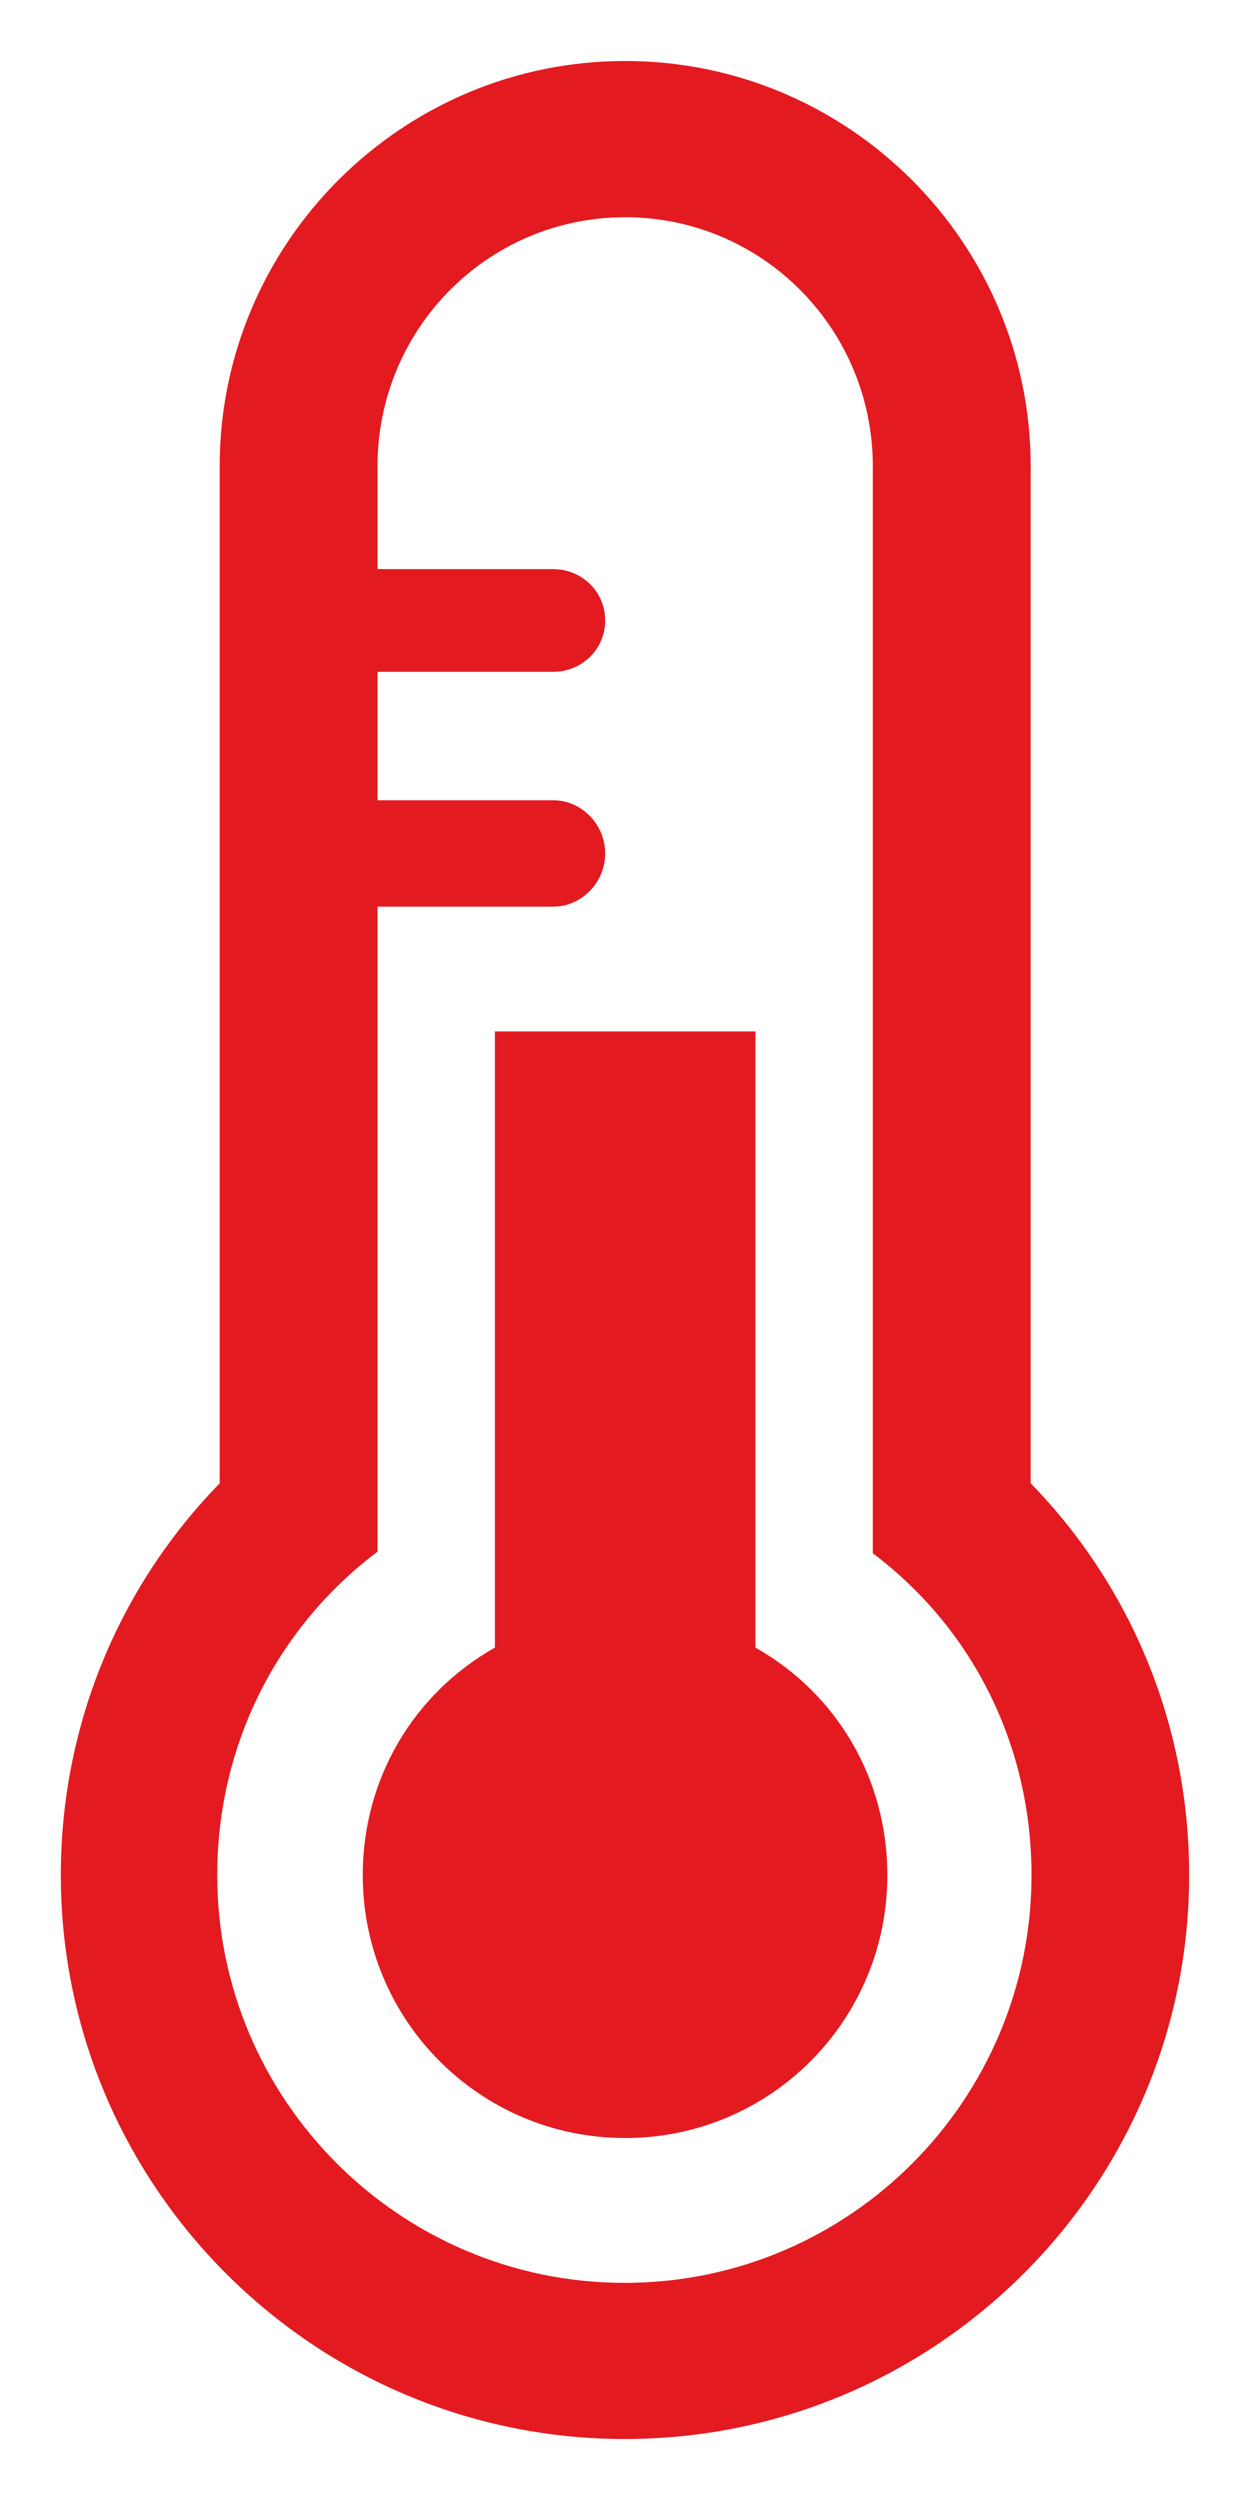
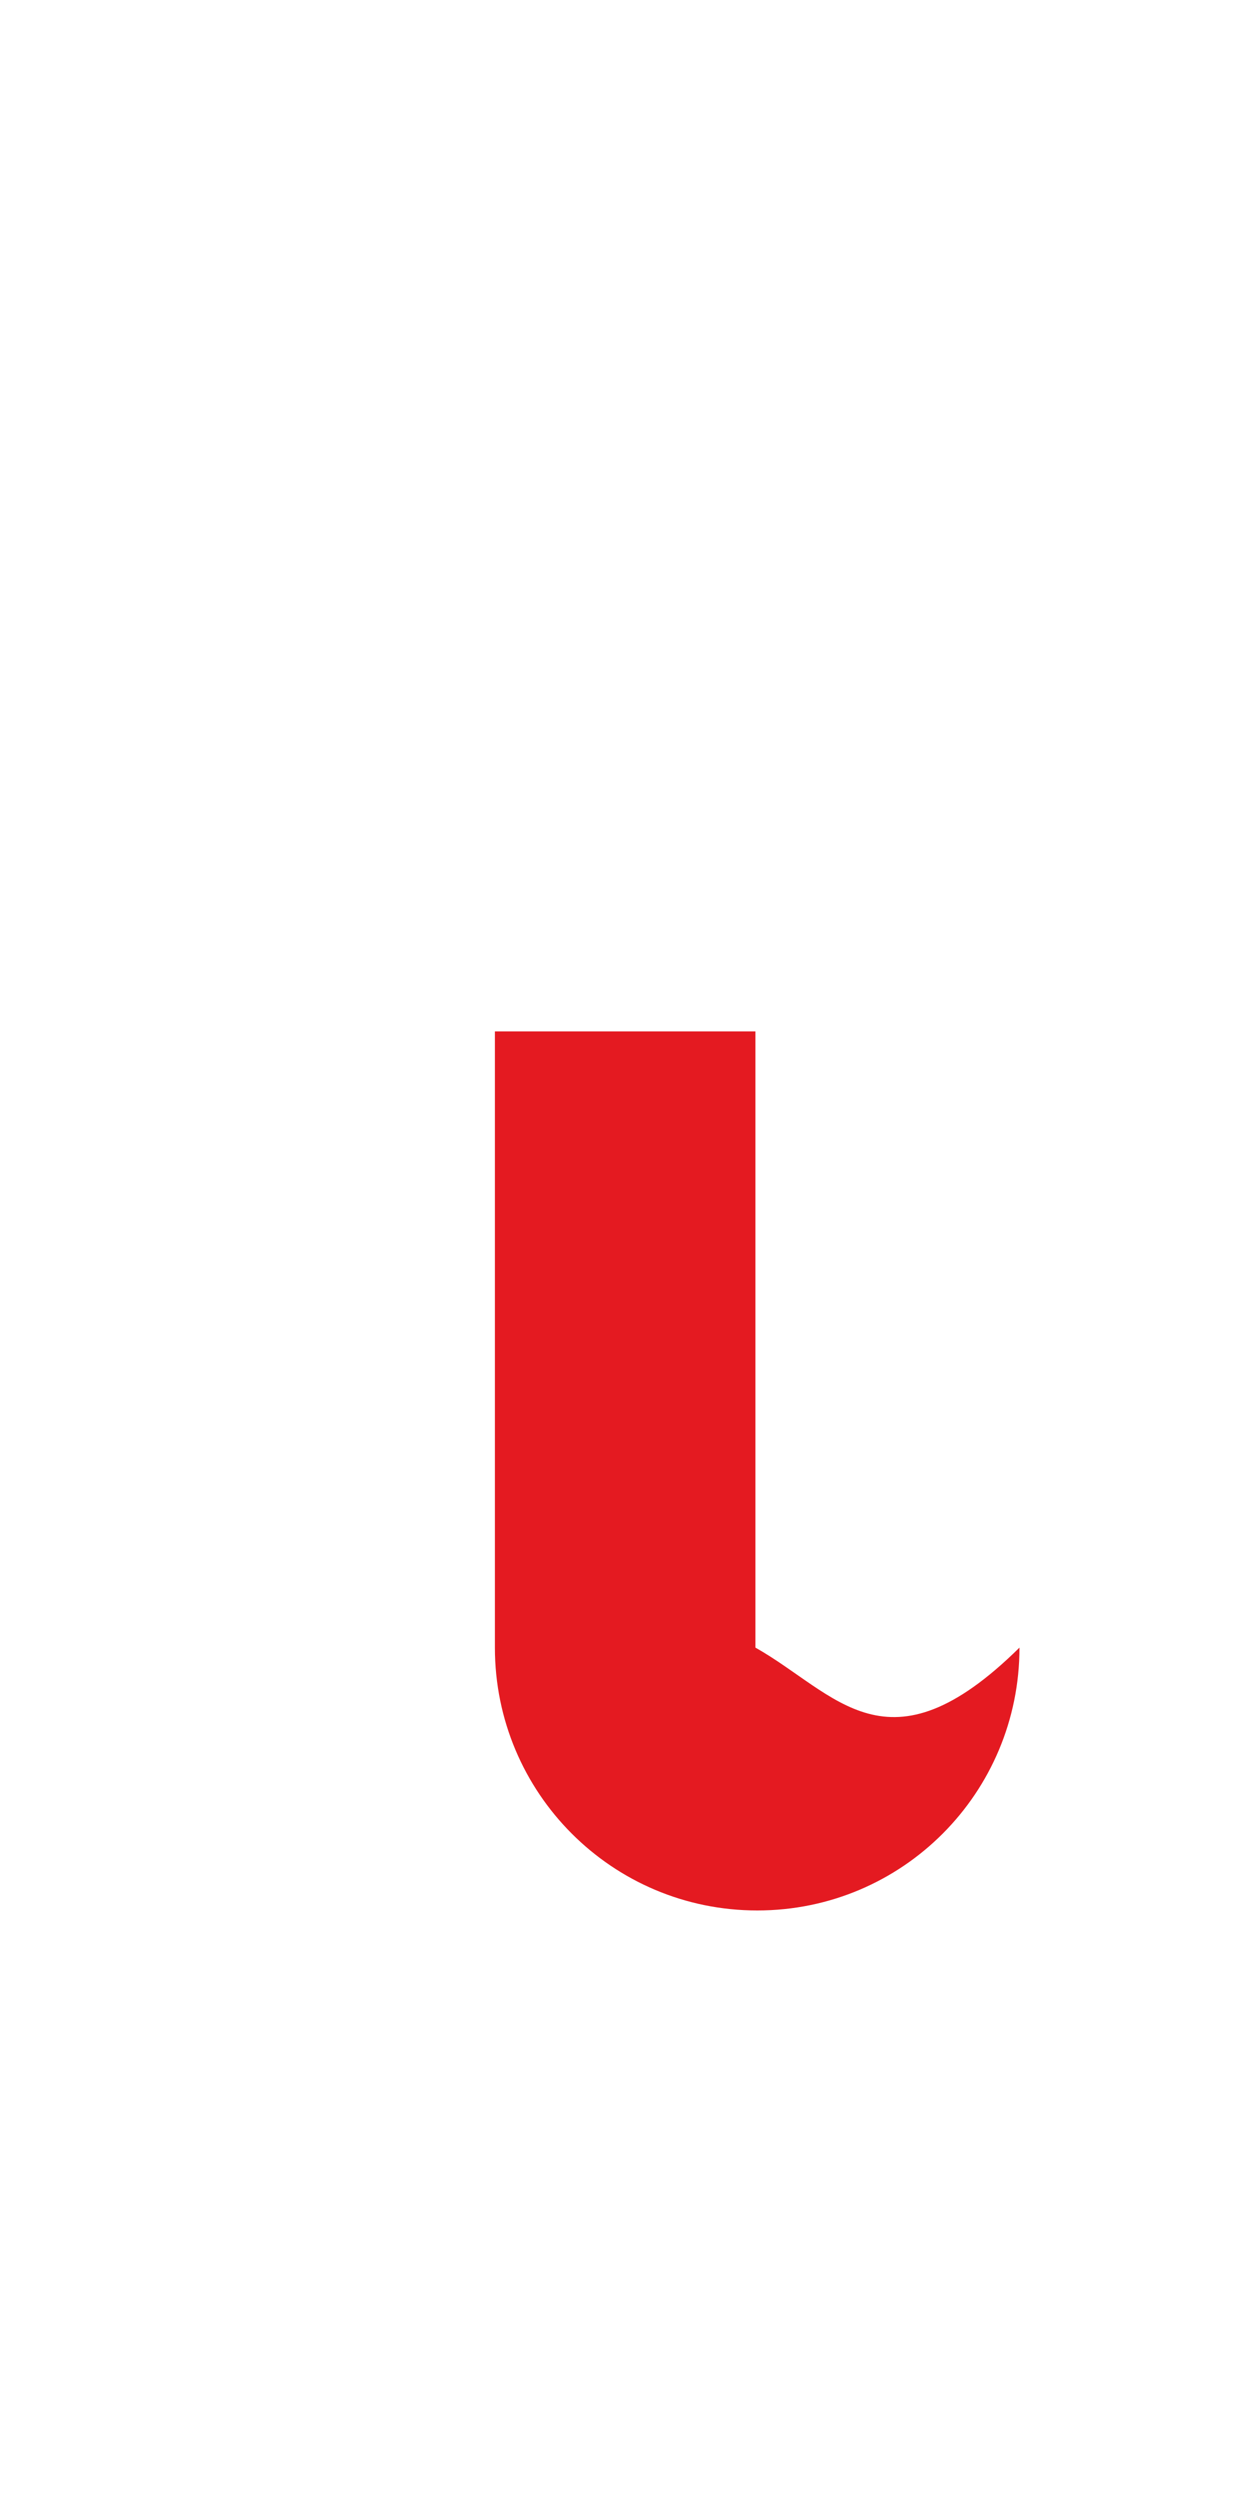
<svg xmlns="http://www.w3.org/2000/svg" version="1.1" id="Capa_1" x="0px" y="0px" width="24px" height="48px" viewBox="0 0 24 48" enable-background="new 0 0 24 48" xml:space="preserve">
  <g>
    <g>
      <g>
-         <path fill="#E41A21" d="M19.789,28.479V8.952c0-4.291-3.494-7.781-7.786-7.781c-4.29,0-7.785,3.491-7.785,7.78v19.529     c-1.901,1.949-3.05,4.604-3.05,7.521c0,5.973,4.857,10.828,10.829,10.828c5.97,0,10.835-4.855,10.835-10.828     C22.832,33.083,21.689,30.429,19.789,28.479z M11.995,43.831c-4.316,0-7.824-3.512-7.824-7.828c0-2.527,1.174-4.779,3.077-6.211     V17.408h3.372c0.552,0,1-0.47,1-1.022c0-0.553-0.448-1.021-1-1.021H7.248v-2.466h3.372c0.552,0,1-0.434,1-0.986     c0-0.552-0.448-0.986-1-0.986H7.248V8.951c0-2.636,2.119-4.78,4.754-4.78c2.637,0,4.756,2.144,4.756,4.781v20.871     c1.904,1.434,3.047,3.672,3.047,6.18C19.805,40.319,16.311,43.831,11.995,43.831z" />
-         <path fill="#E41A21" d="M14.504,31.634V19.803H9.502v11.831c-1.549,0.875-2.537,2.502-2.537,4.369     c0,2.789,2.251,5.047,5.038,5.047c2.788,0,5.034-2.258,5.034-5.047C17.037,34.138,16.055,32.509,14.504,31.634z" />
+         <path fill="#E41A21" d="M14.504,31.634V19.803H9.502v11.831c0,2.789,2.251,5.047,5.038,5.047c2.788,0,5.034-2.258,5.034-5.047C17.037,34.138,16.055,32.509,14.504,31.634z" />
      </g>
    </g>
  </g>
</svg>